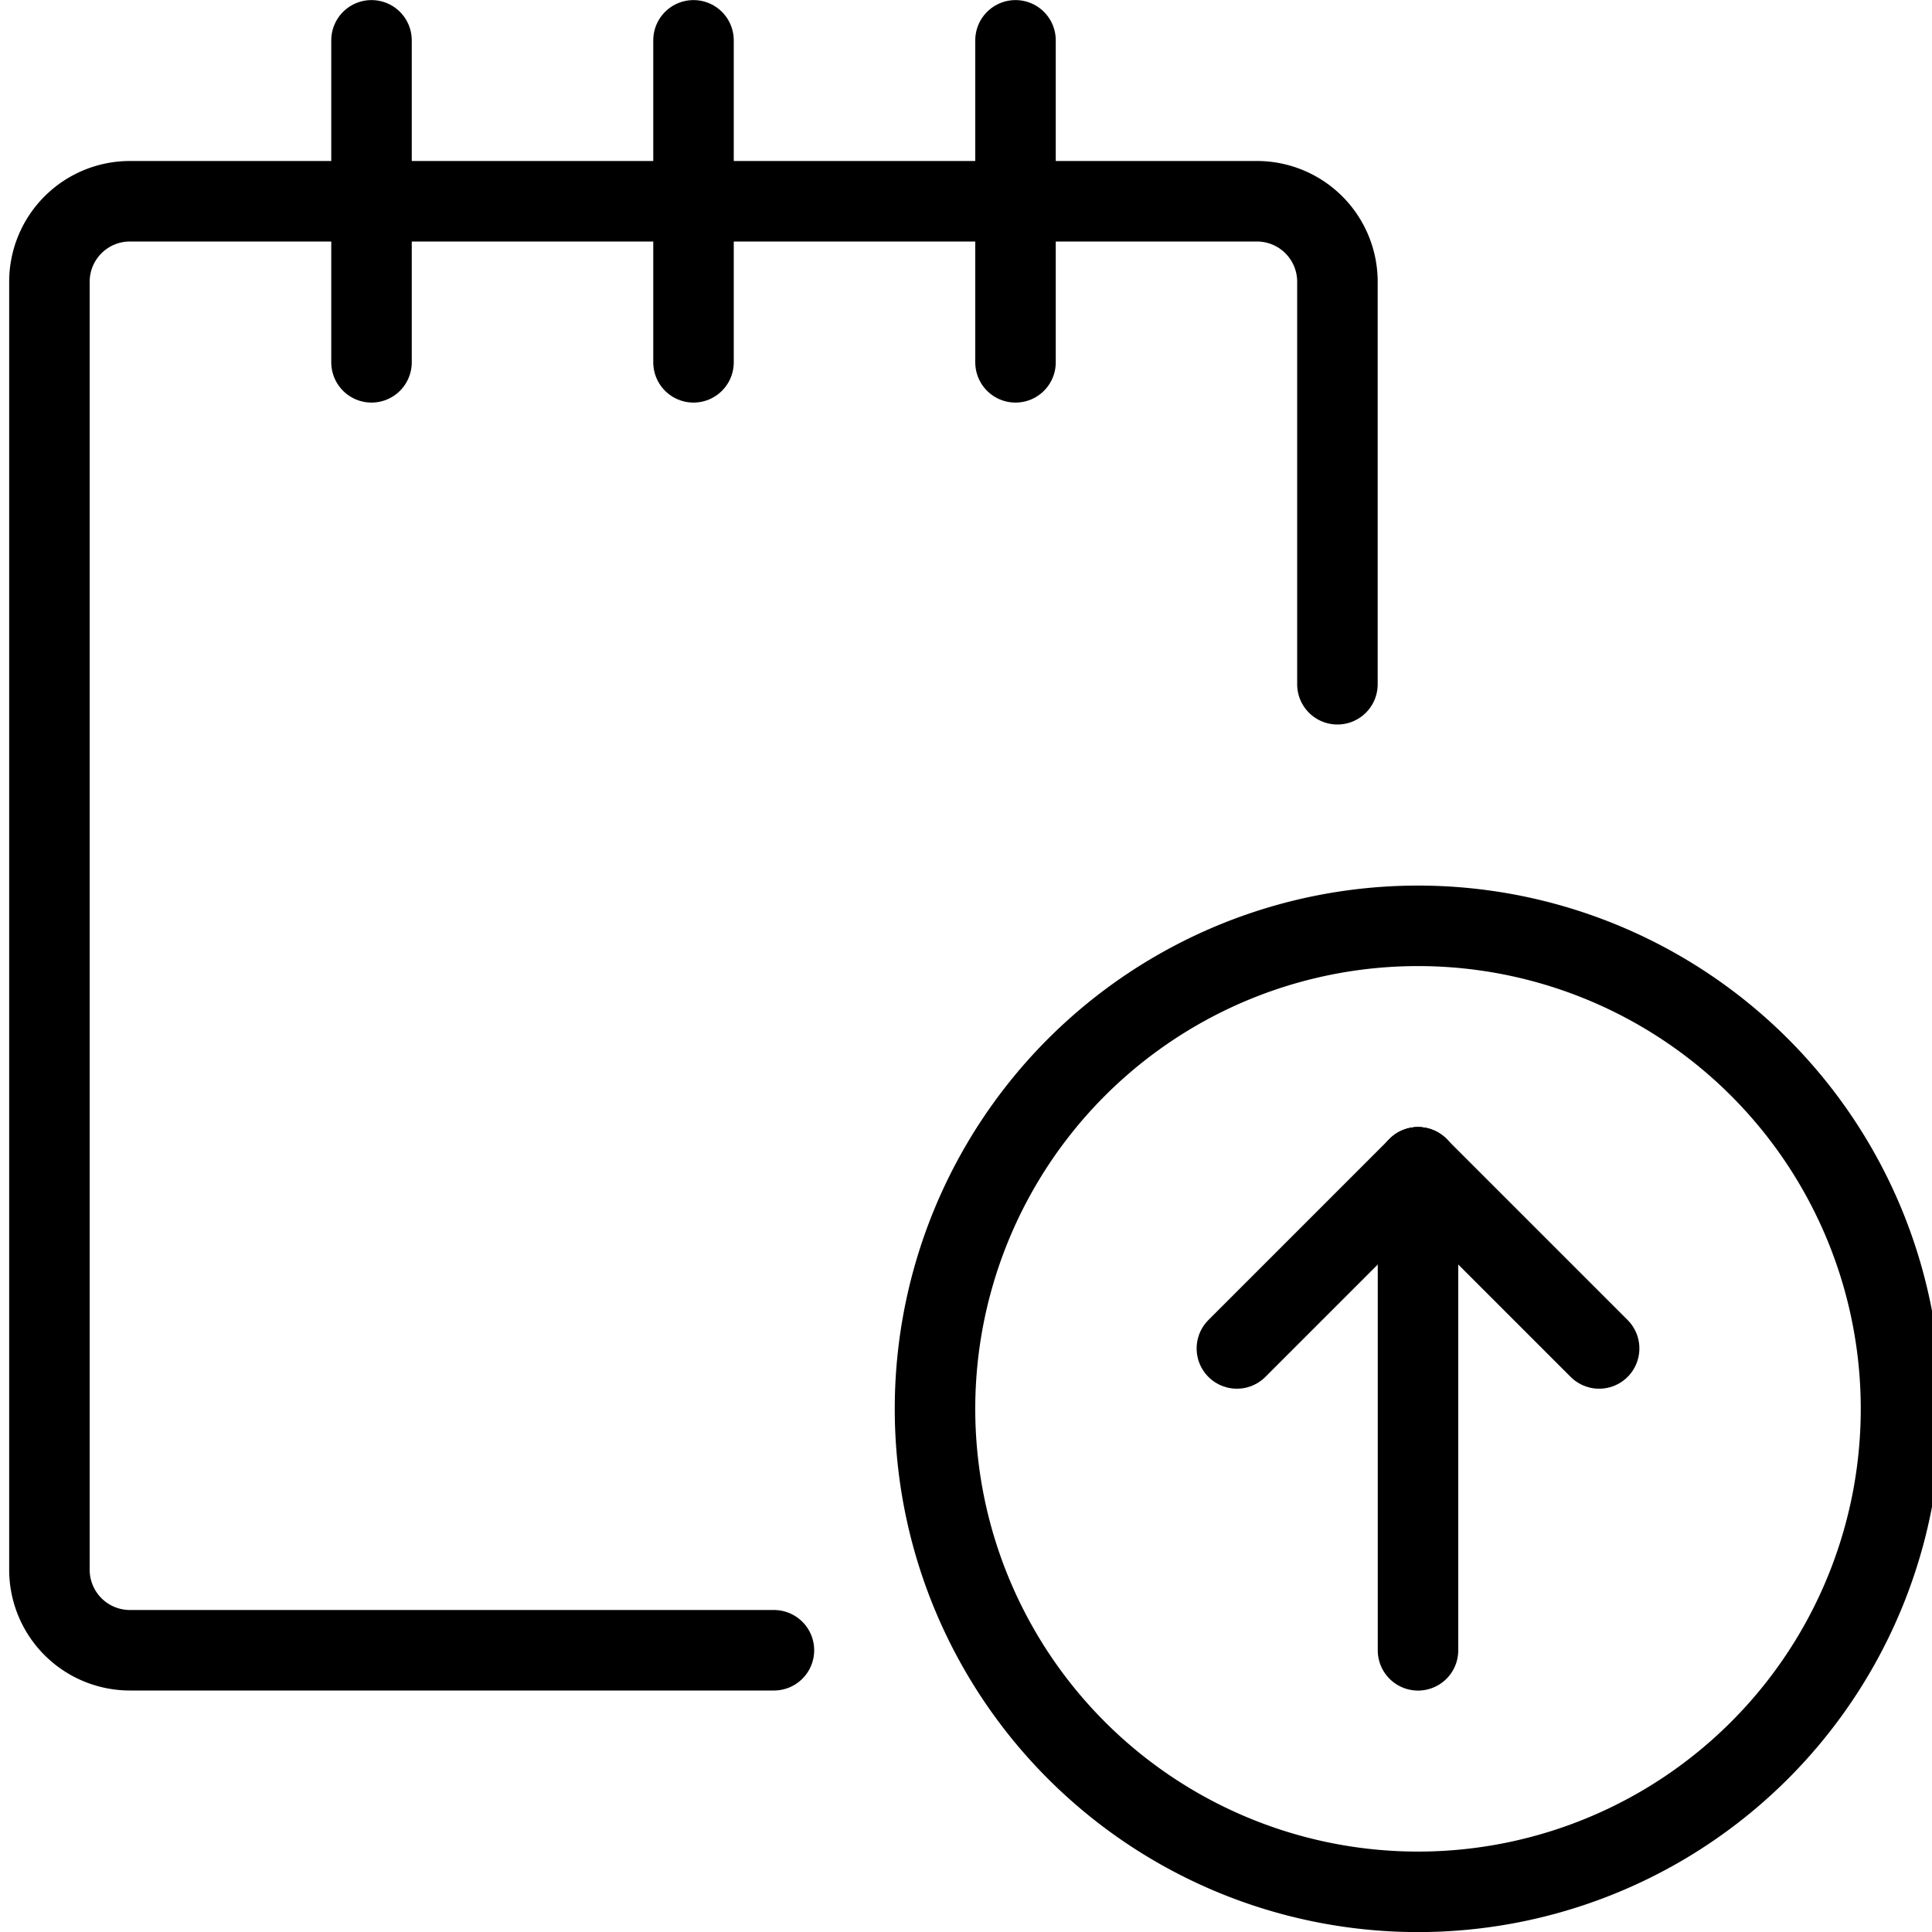
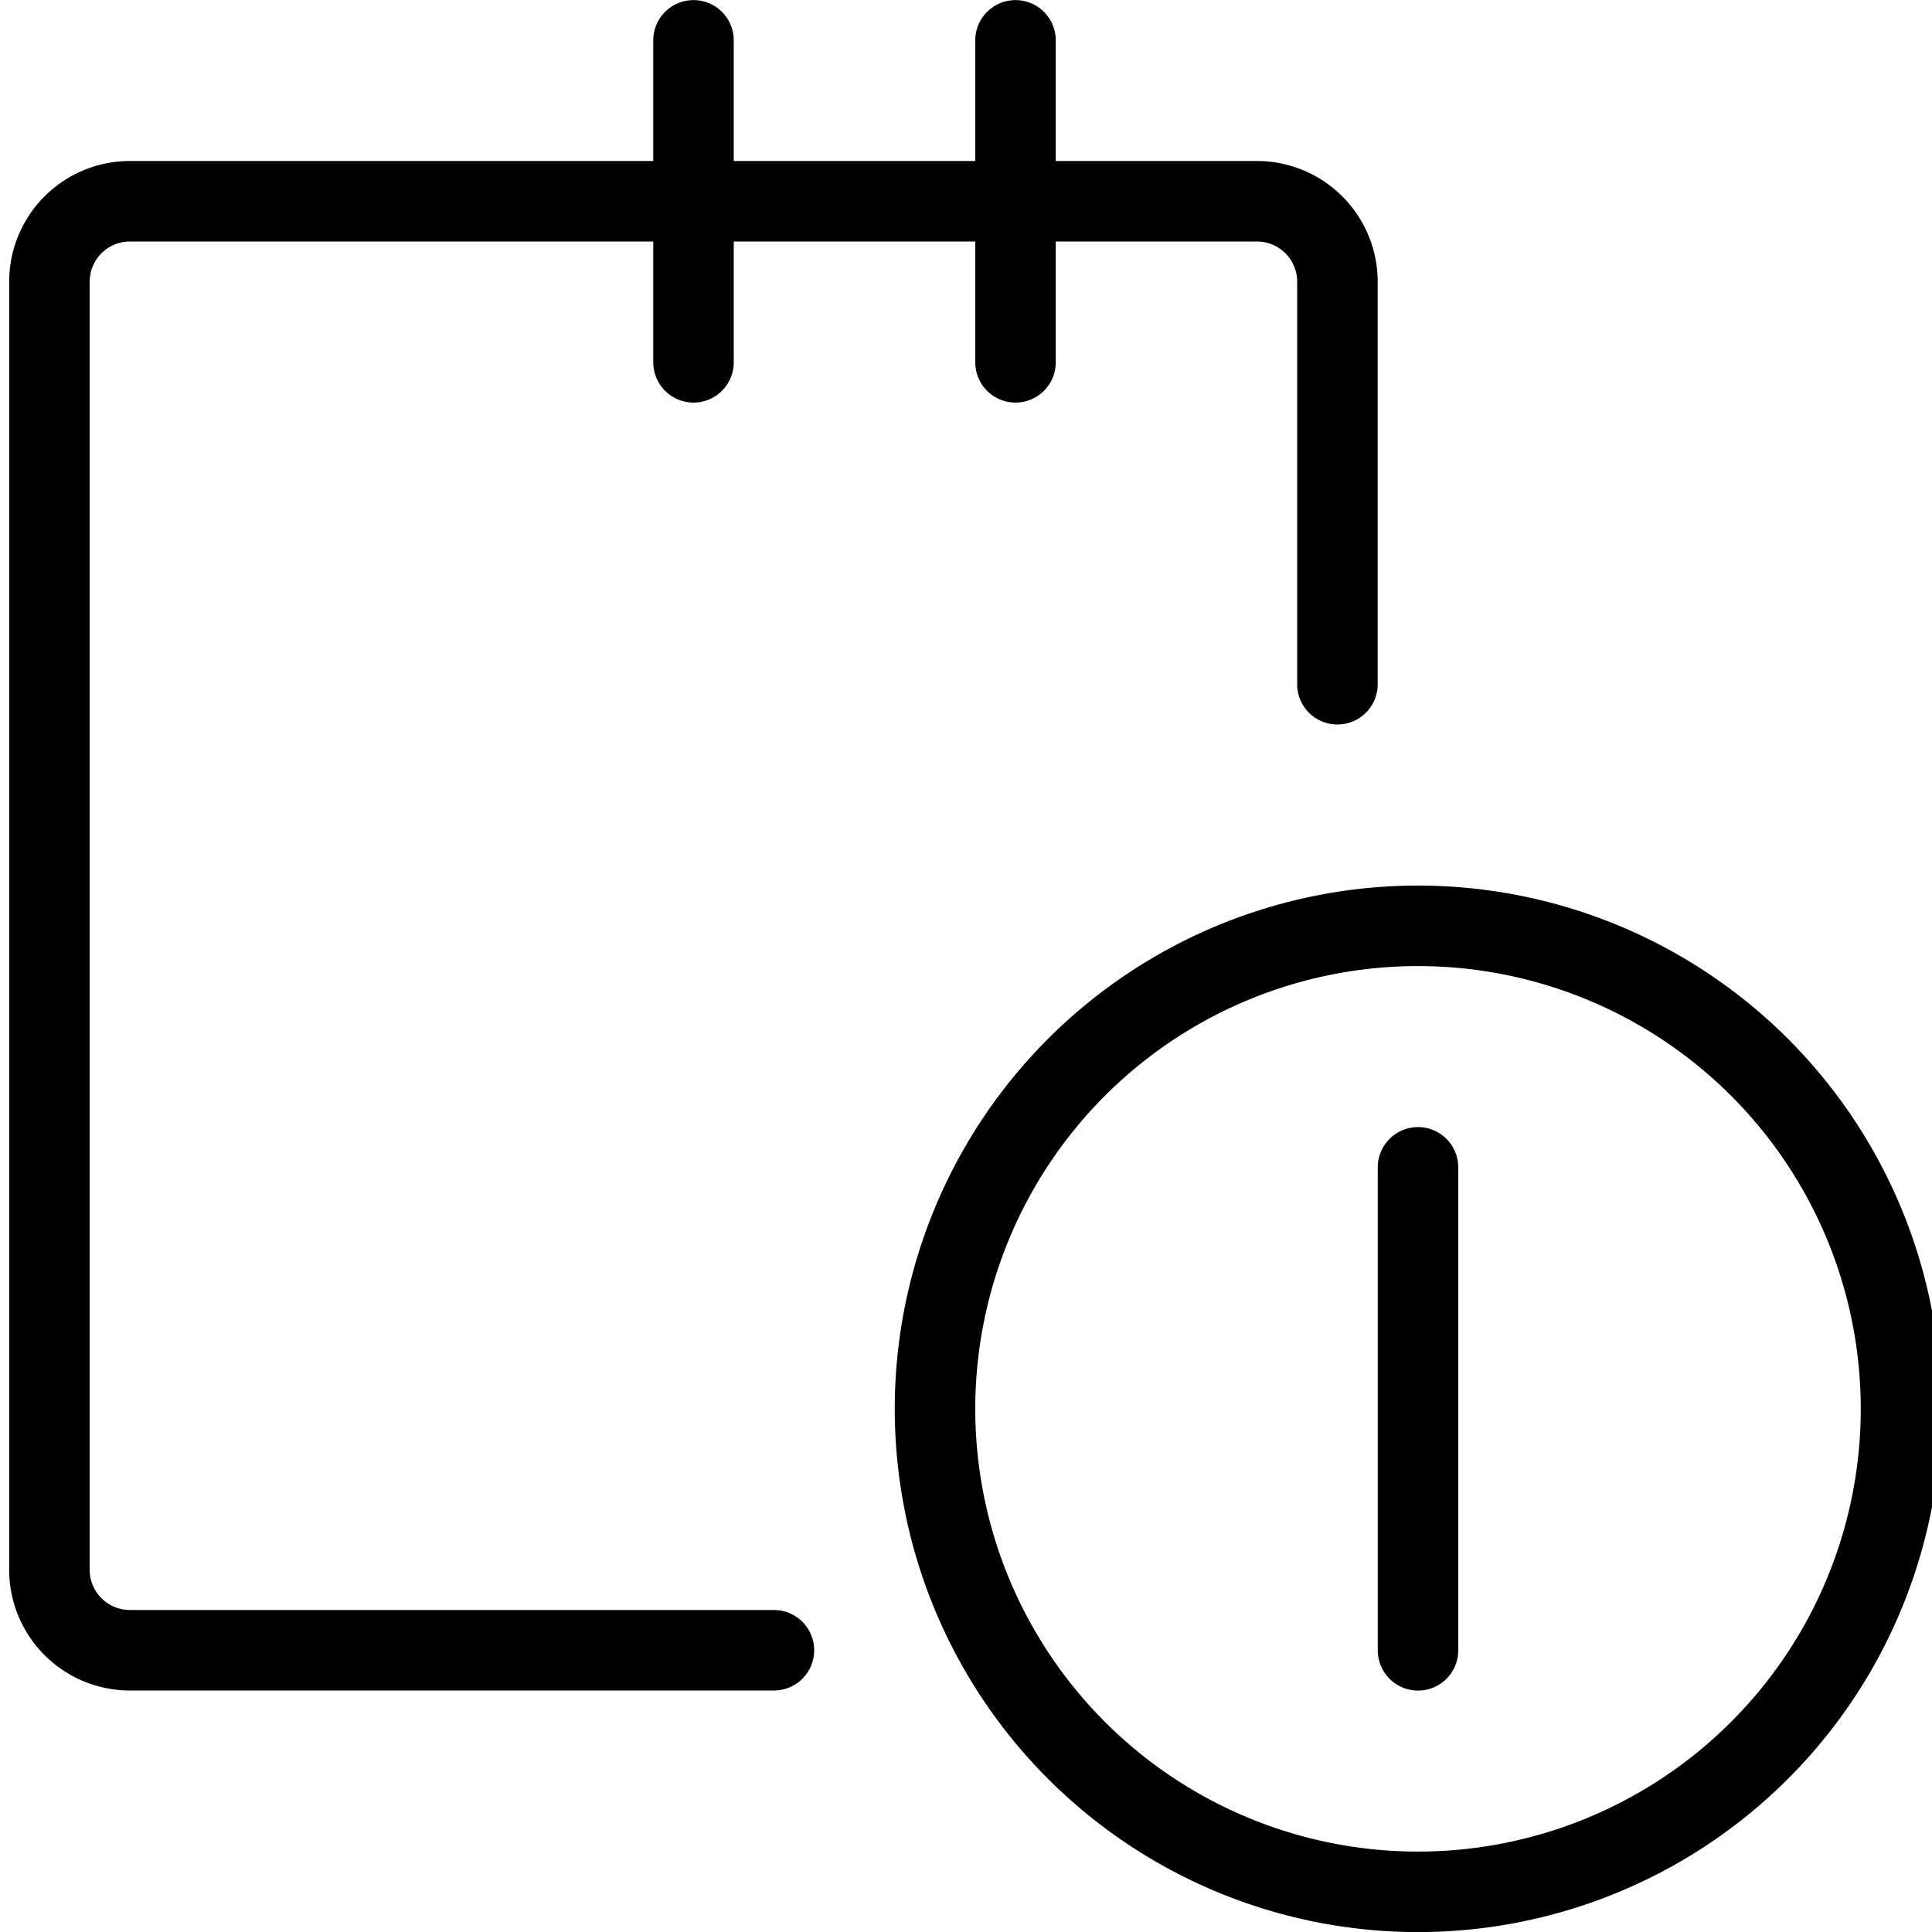
<svg xmlns="http://www.w3.org/2000/svg" viewBox="0 0 24 24">
  <g transform="matrix(1,0,0,1,0,0)">
    <path d="M9.614,20.5h-8a1,1,0,0,1-1-1V3.5a1,1,0,0,1,1-1h14a1,1,0,0,1,1,1v5" fill="none" stroke="#000000" stroke-linecap="round" stroke-linejoin="round" />
-     <path d="M4.615 4.501L4.615 0.501" fill="none" stroke="#000000" stroke-linecap="round" stroke-linejoin="round" />
    <path d="M8.615 4.501L8.615 0.501" fill="none" stroke="#000000" stroke-linecap="round" stroke-linejoin="round" />
    <path d="M12.615 4.501L12.615 0.501" fill="none" stroke="#000000" stroke-linecap="round" stroke-linejoin="round" />
-     <path d="M11.615 17.501 A6.000 6.000 0 1 0 23.615 17.501 A6.000 6.000 0 1 0 11.615 17.501 Z" fill="none" stroke="#000000" stroke-linecap="round" stroke-linejoin="round" />
+     <path d="M11.615 17.501 A6.000 6.000 0 1 0 23.615 17.501 A6.000 6.000 0 1 0 11.615 17.501 " fill="none" stroke="#000000" stroke-linecap="round" stroke-linejoin="round" />
    <path d="M17.615 20.501L17.615 14.501" fill="none" stroke="#000000" stroke-linecap="round" stroke-linejoin="round" />
-     <path d="M17.615 14.501L15.365 16.751" fill="none" stroke="#000000" stroke-linecap="round" stroke-linejoin="round" />
-     <path d="M17.615 14.501L19.865 16.751" fill="none" stroke="#000000" stroke-linecap="round" stroke-linejoin="round" />
  </g>
</svg>